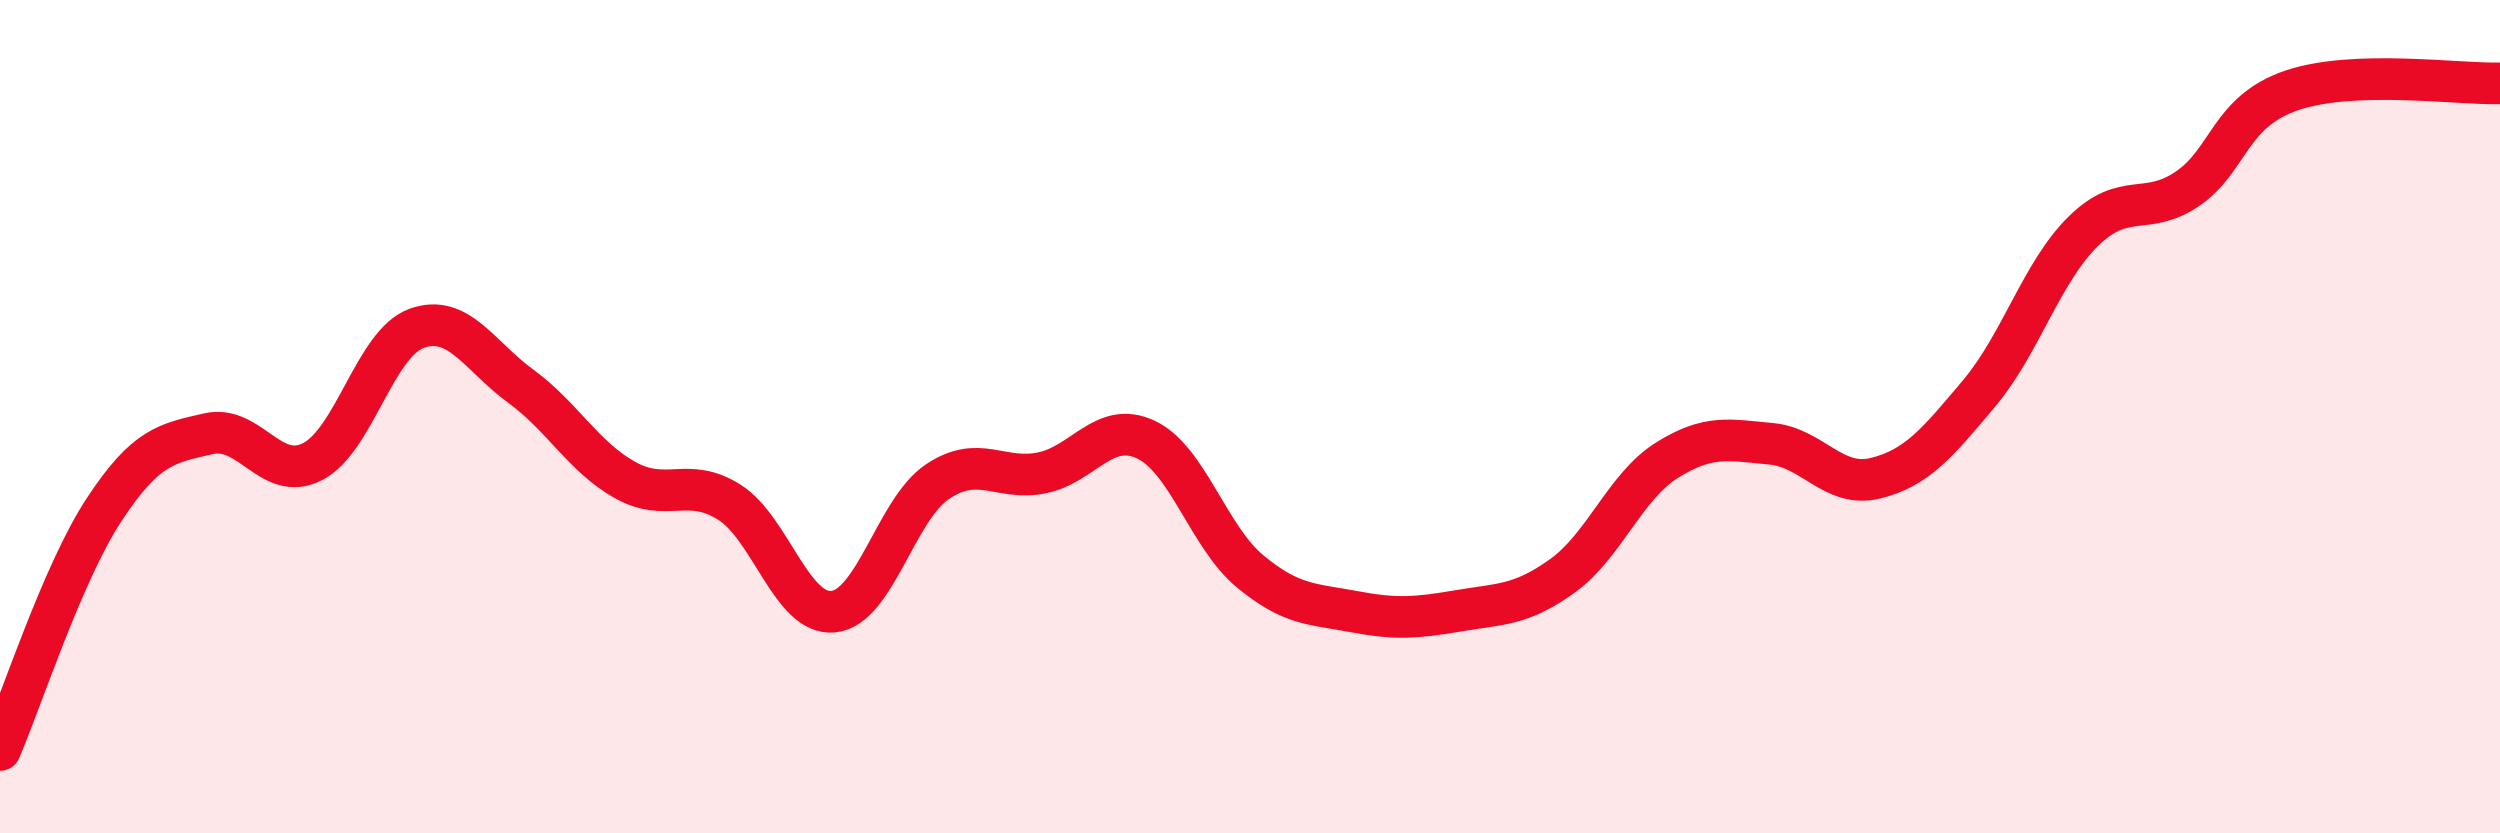
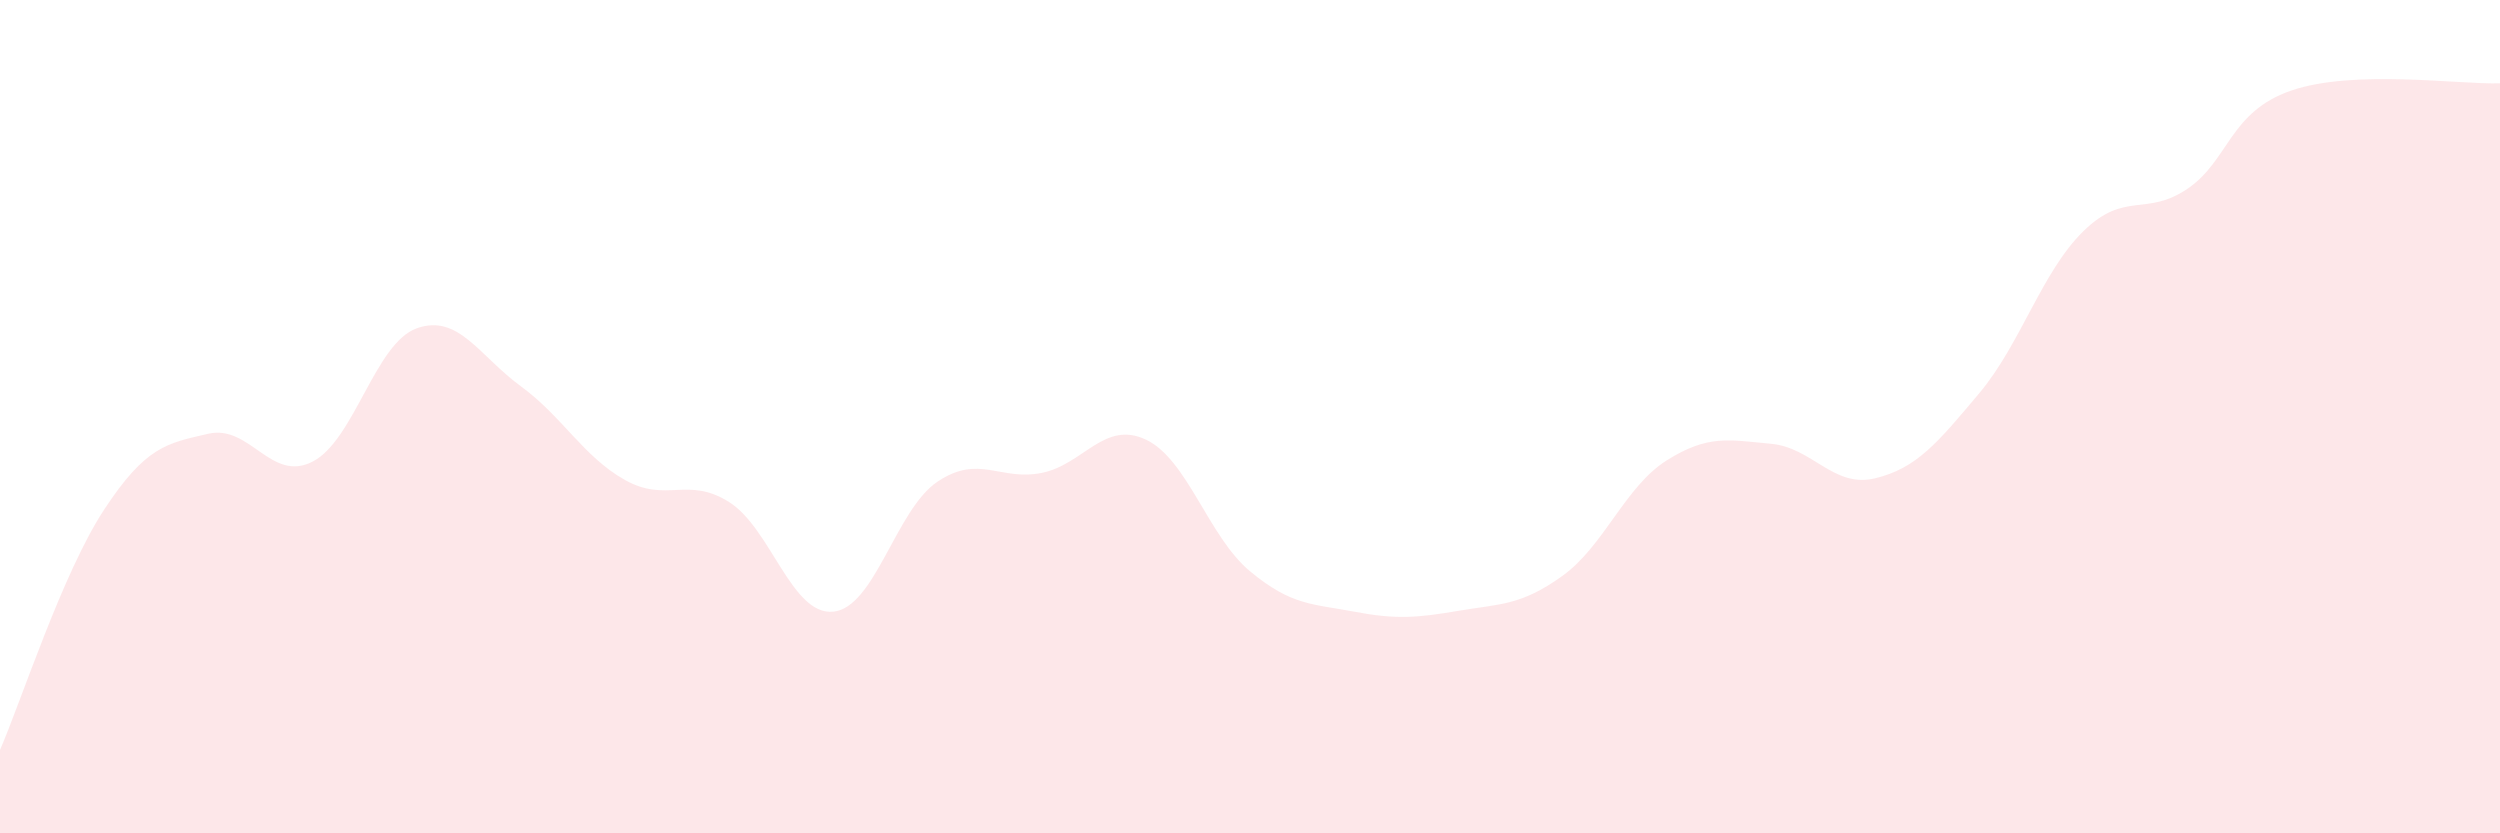
<svg xmlns="http://www.w3.org/2000/svg" width="60" height="20" viewBox="0 0 60 20">
  <path d="M 0,18 C 0.5,16.85 1.5,13.75 2.5,12.23 C 3.5,10.71 4,10.64 5,10.41 C 6,10.18 6.5,11.59 7.5,11.08 C 8.5,10.57 9,8.24 10,7.88 C 11,7.52 11.5,8.54 12.5,9.27 C 13.5,10 14,10.96 15,11.52 C 16,12.08 16.5,11.42 17.5,12.05 C 18.5,12.68 19,14.78 20,14.68 C 21,14.58 21.5,12.23 22.5,11.56 C 23.5,10.89 24,11.55 25,11.35 C 26,11.15 26.5,10.08 27.5,10.55 C 28.5,11.02 29,12.88 30,13.71 C 31,14.54 31.5,14.49 32.5,14.68 C 33.5,14.87 34,14.83 35,14.66 C 36,14.49 36.5,14.54 37.5,13.82 C 38.5,13.1 39,11.68 40,11.05 C 41,10.42 41.5,10.56 42.5,10.65 C 43.5,10.74 44,11.72 45,11.48 C 46,11.24 46.5,10.63 47.5,9.44 C 48.5,8.25 49,6.53 50,5.55 C 51,4.57 51.5,5.21 52.5,4.53 C 53.5,3.85 53.5,2.68 55,2.17 C 56.5,1.66 59,2.03 60,2L60 20L0 20Z" fill="#EB0A25" opacity="0.1" stroke-linecap="round" stroke-linejoin="round" />
-   <path d="M 0,18 C 0.5,16.85 1.5,13.75 2.5,12.23 C 3.5,10.71 4,10.64 5,10.41 C 6,10.18 6.5,11.59 7.5,11.08 C 8.5,10.57 9,8.24 10,7.88 C 11,7.52 11.5,8.54 12.5,9.27 C 13.5,10 14,10.96 15,11.52 C 16,12.08 16.5,11.42 17.5,12.05 C 18.5,12.68 19,14.78 20,14.68 C 21,14.58 21.5,12.23 22.5,11.56 C 23.5,10.89 24,11.55 25,11.35 C 26,11.15 26.5,10.08 27.5,10.55 C 28.5,11.02 29,12.88 30,13.71 C 31,14.54 31.5,14.49 32.5,14.68 C 33.5,14.87 34,14.83 35,14.66 C 36,14.49 36.5,14.54 37.5,13.82 C 38.5,13.1 39,11.68 40,11.05 C 41,10.42 41.5,10.56 42.5,10.65 C 43.5,10.74 44,11.72 45,11.48 C 46,11.24 46.5,10.63 47.5,9.44 C 48.5,8.25 49,6.53 50,5.55 C 51,4.57 51.5,5.21 52.5,4.53 C 53.5,3.85 53.5,2.68 55,2.17 C 56.5,1.66 59,2.03 60,2" stroke="#EB0A25" stroke-width="1" fill="none" stroke-linecap="round" stroke-linejoin="round" />
</svg>